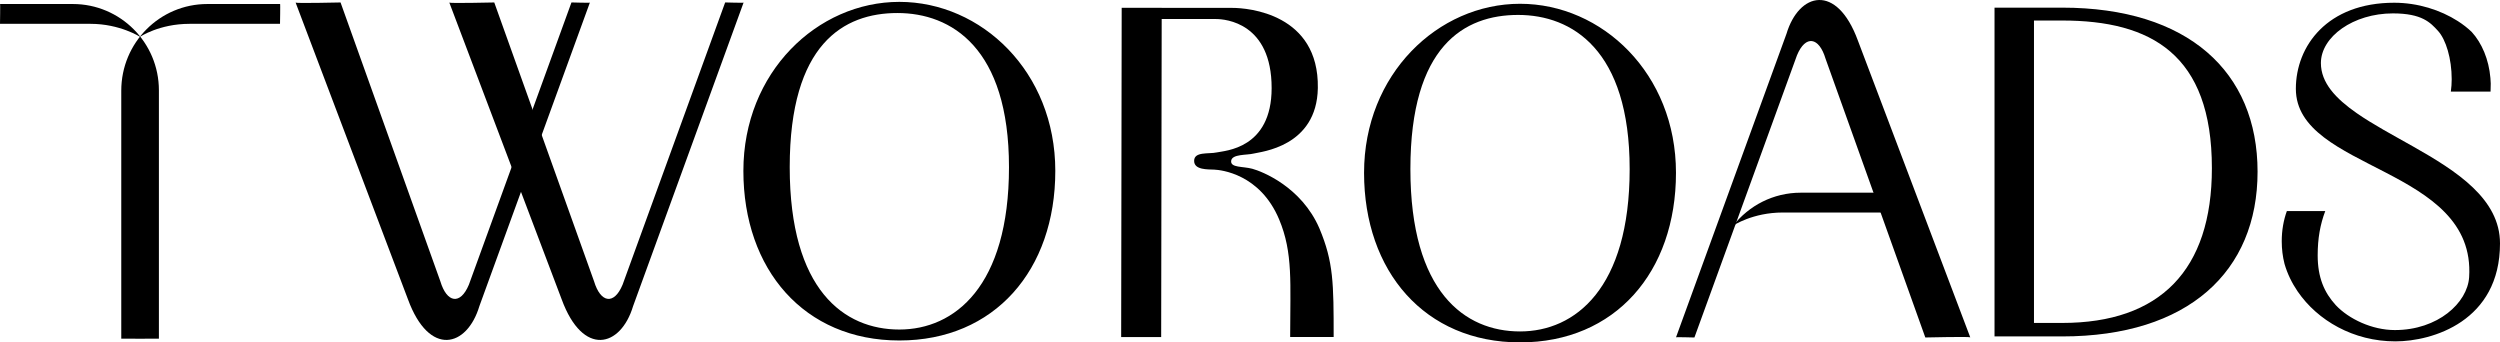
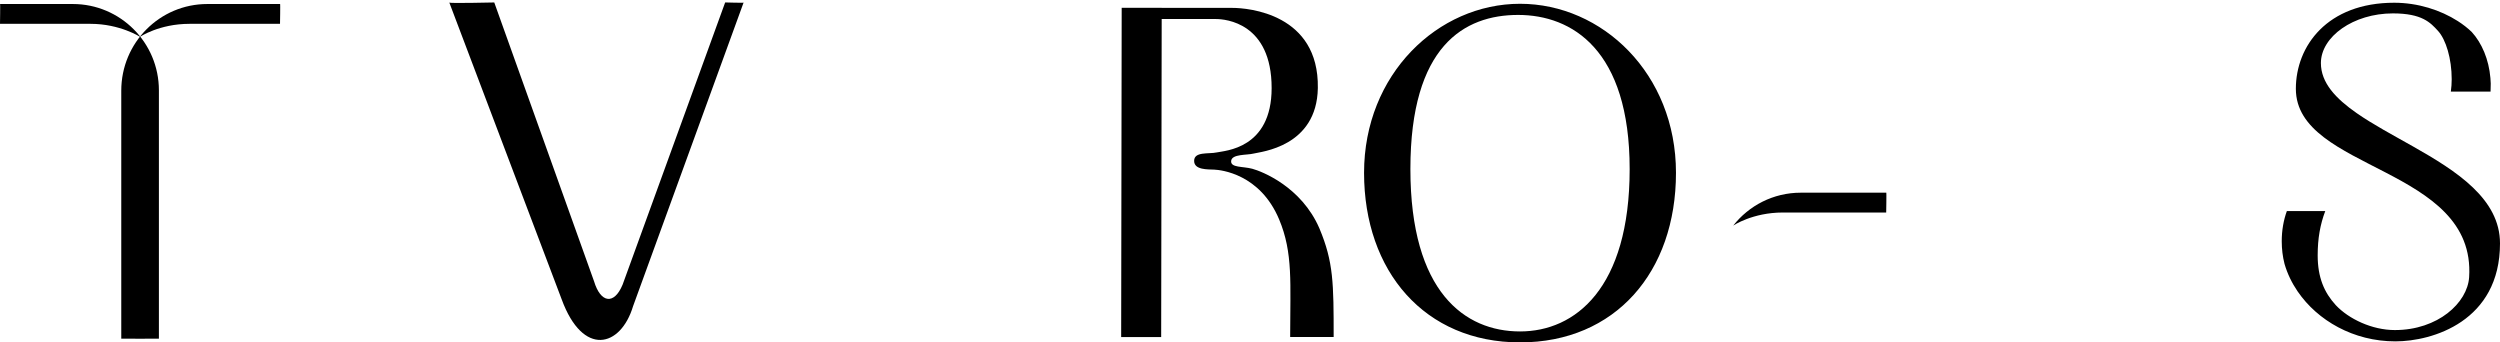
<svg xmlns="http://www.w3.org/2000/svg" fill="none" viewBox="0 0 1840 252" height="252" width="1840">
-   <path fill="black" d="M661.924 250.597C732.009 250.597 776.701 198.821 776.701 125.774C776.701 52.726 722.31 1.379 661.924 1.379C601.538 1.379 547.129 53.188 547.129 125.774C547.129 198.359 591.822 250.597 661.924 250.597ZM661.924 242.538C621.348 242.538 581.233 213.636 581.233 123.015C581.233 32.395 620.87 9.587 660.507 9.587C700.144 9.587 742.614 35.17 742.614 123.015C742.614 210.861 702.499 242.538 661.924 242.538Z" />
  <path fill="black" d="M103.399 27.151H102.938C102.938 27.151 117.149 17.539 139.446 17.539C161.743 17.539 206.089 17.539 206.089 17.539C206.089 17.539 206.369 2.742 206.155 2.956H152.587C117.61 2.956 89.253 31.396 89.253 66.739V249.251C89.253 249.251 116.951 249.367 116.951 249.251V66.475C116.951 31.396 88.595 2.956 53.618 2.956H0.049C0.263 2.742 0 17.539 0 17.539C0 17.539 44.972 17.539 66.644 17.539C88.315 17.539 103.152 27.151 103.152 27.151H102.691" />
-   <path fill="black" d="M217.582 1.926L300.282 220.36C315.893 262.904 343.706 255.703 352.829 225.315L434.145 1.91C434.441 2.207 420.592 1.794 420.592 1.794L345.106 209.509C338.782 224.737 328.852 222.92 324.093 207.032L250.649 1.811C250.649 1.811 218.208 2.554 217.582 1.926Z" />
  <path fill="black" d="M330.711 1.926L413.41 220.36C429.022 262.904 456.835 255.703 465.958 225.315L547.274 1.91C547.57 2.207 533.721 1.794 533.721 1.794L458.235 209.509C451.911 224.737 441.981 222.92 437.222 207.032L363.778 1.811C363.778 1.811 331.337 2.554 330.711 1.926Z" />
  <path fill="black" d="M1711.39 155.343C1707.67 165.137 1705.81 175.542 1705.81 187.945C1705.81 204.147 1710.6 215.311 1719.18 224.642C1728.71 234.766 1745.84 242.925 1762.6 242.925C1794.34 242.925 1816.04 222.842 1817.28 204.047C1822.58 122.411 1689.75 125.929 1689.75 65.35C1689.75 33.922 1712.81 2.014 1762.13 2.014C1779.5 2.014 1796.16 7.348 1808.93 15.507C1812.7 17.918 1816.16 20.61 1819.17 23.5C1826.66 31.709 1831.77 43.715 1832.94 57.373L1833.18 61.453L1833.05 67.431H1803.82C1804.22 64.475 1804.45 61.436 1804.45 58.315C1804.45 43.137 1800.2 29.132 1794.39 22.757C1788.8 16.63 1782.63 9.859 1761.17 9.859C1732.09 9.859 1708.18 27.018 1708.18 46.424C1708.18 60.908 1719.05 72.502 1734.56 83.286C1746.56 91.643 1761.34 99.488 1775.99 107.779C1808.32 126.045 1840 146.491 1840 179.142C1840 236.467 1790.24 251.249 1763.01 251.249C1732.07 251.249 1705.72 235.823 1691.18 214.65C1691.13 214.617 1691.12 214.617 1691.13 214.601C1686.77 208.226 1683.46 201.339 1681.4 194.188C1681.4 194.171 1681.37 194.122 1681.37 194.056C1680.05 188.886 1679.36 183.337 1679.36 177.54C1679.36 169.58 1680.69 162.065 1683.12 155.36H1711.37L1711.39 155.343Z" />
  <path fill="black" d="M1118.74 252C1188.83 252 1233.52 200.224 1233.52 127.176C1233.52 54.128 1179.13 2.782 1118.74 2.782C1058.36 2.782 1003.95 54.591 1003.95 127.176C1003.95 199.762 1048.64 252 1118.74 252ZM1118.74 243.94C1078.17 243.94 1038.05 215.038 1038.05 124.418C1038.05 33.798 1077.69 10.99 1117.33 10.99C1156.96 10.99 1199.43 36.572 1199.43 124.418C1199.43 212.264 1159.32 243.94 1118.74 243.94Z" />
-   <path fill="black" d="M1467.97 247.61H1517.75C1610.39 247.61 1661.57 199.947 1661.57 126.387C1661.57 52.827 1610.39 5.626 1517.75 5.626H1467.97V247.61ZM1497.01 237.685V15.106H1517.76C1583.2 15.106 1627.95 39.945 1627.95 123.761C1627.95 198.956 1589.69 237.685 1517.76 237.685H1497.01Z" />
  <path fill="black" d="M981.571 247.991C981.571 208.602 981.489 192.846 971.098 168.123C957.825 137.371 928.711 126.124 921.729 124.224C914.747 122.325 905.525 123.564 906.134 118.378C906.743 113.225 917.76 114.299 922.783 112.994C927.69 111.706 969.237 108.138 969.929 64.785C970.818 10.069 918.583 5.809 907.056 5.809H855.003V5.759H825.559L825.18 248.074H854.624L855.003 14H894.821C902.149 14 935.924 16.923 935.924 64.802C935.924 109.592 901.457 110.88 895.529 112.185C889.601 113.489 878.881 111.359 878.881 118.411C878.881 125.199 889.008 124.621 893.784 124.852C898.559 125.083 927.311 127.924 941.407 161.401C951.815 186.124 949.559 208.618 949.559 248.008H981.571V247.991Z" />
-   <path fill="black" d="M1450.1 248.267L1367.4 29.833C1351.79 -12.71 1323.98 -5.51 1314.85 24.879L1233.54 248.284C1233.24 247.986 1247.09 248.399 1247.09 248.399L1322.58 40.684C1328.9 25.457 1338.83 27.273 1343.59 43.161L1417.03 248.383C1417.03 248.383 1449.47 247.639 1450.1 248.267Z" />
  <path fill="black" d="M1388.32 141.822H1325.33C1305.14 141.822 1287.16 151.318 1275.57 166.132C1275.58 166.132 1275.62 166.132 1275.63 166.132L1275.67 166.017C1275.67 166.017 1289.88 156.405 1312.17 156.405H1388.24C1388.24 156.405 1388.52 141.607 1388.3 141.822H1388.32Z" />
</svg>